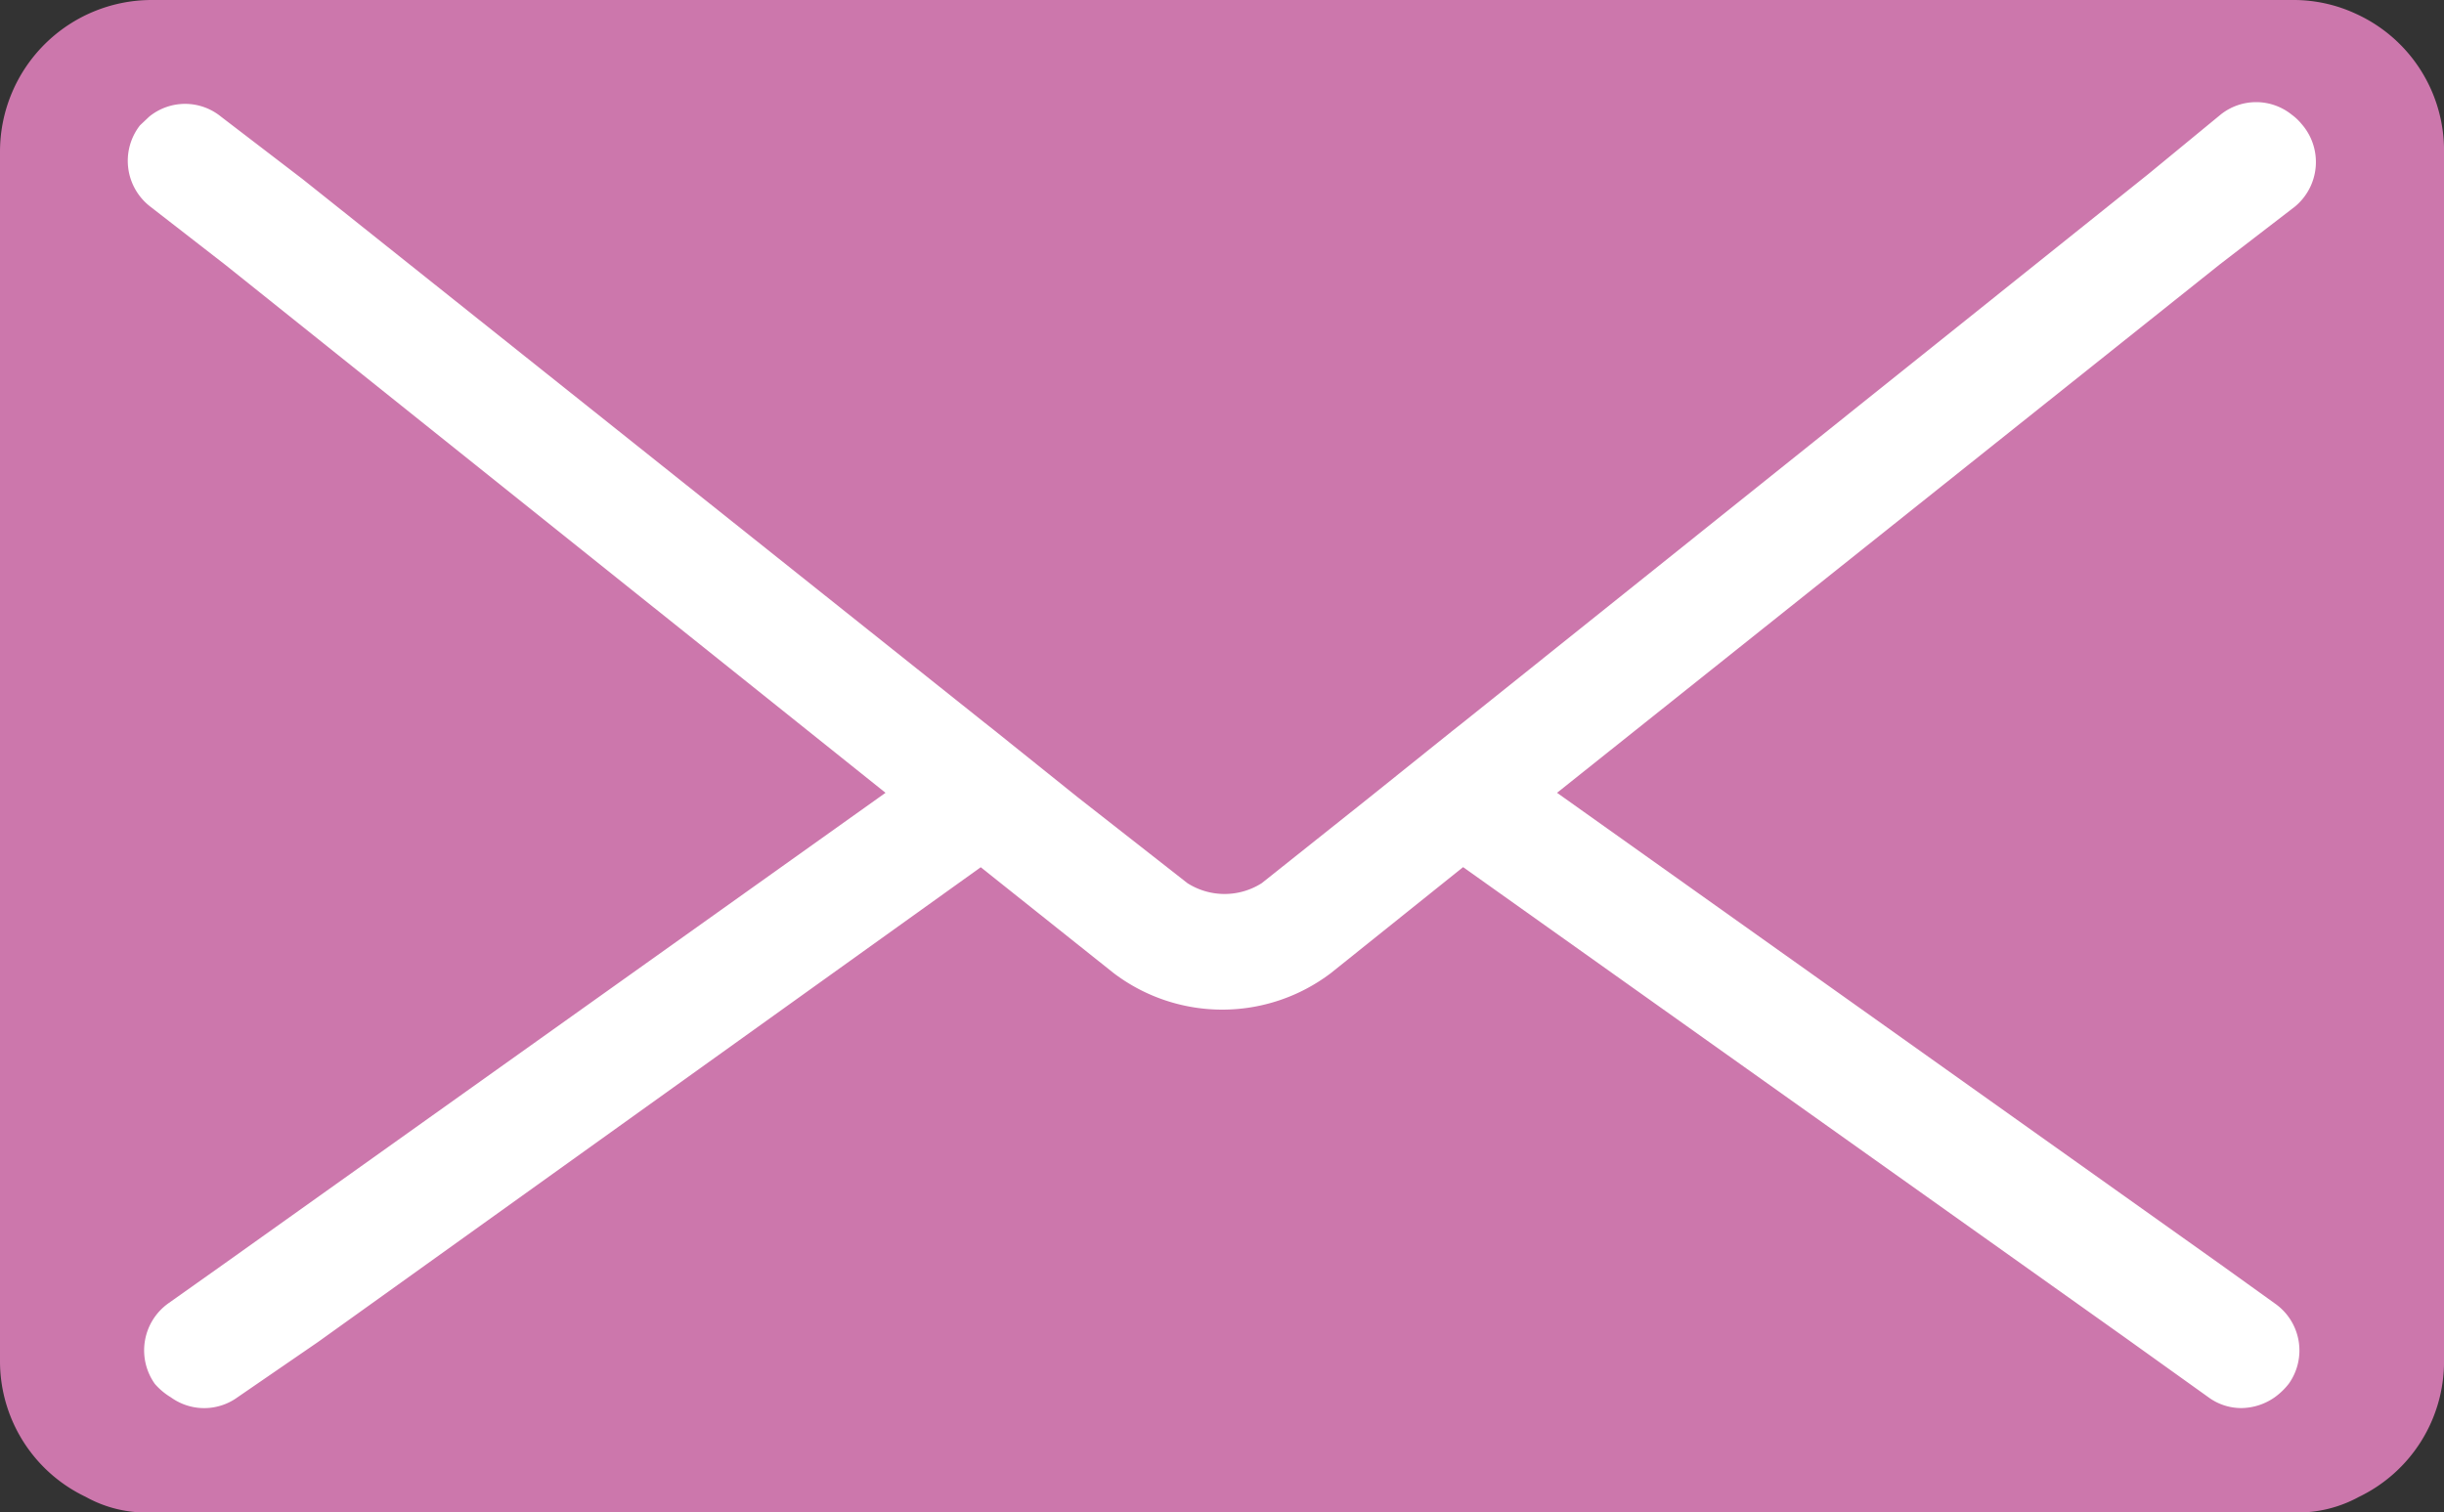
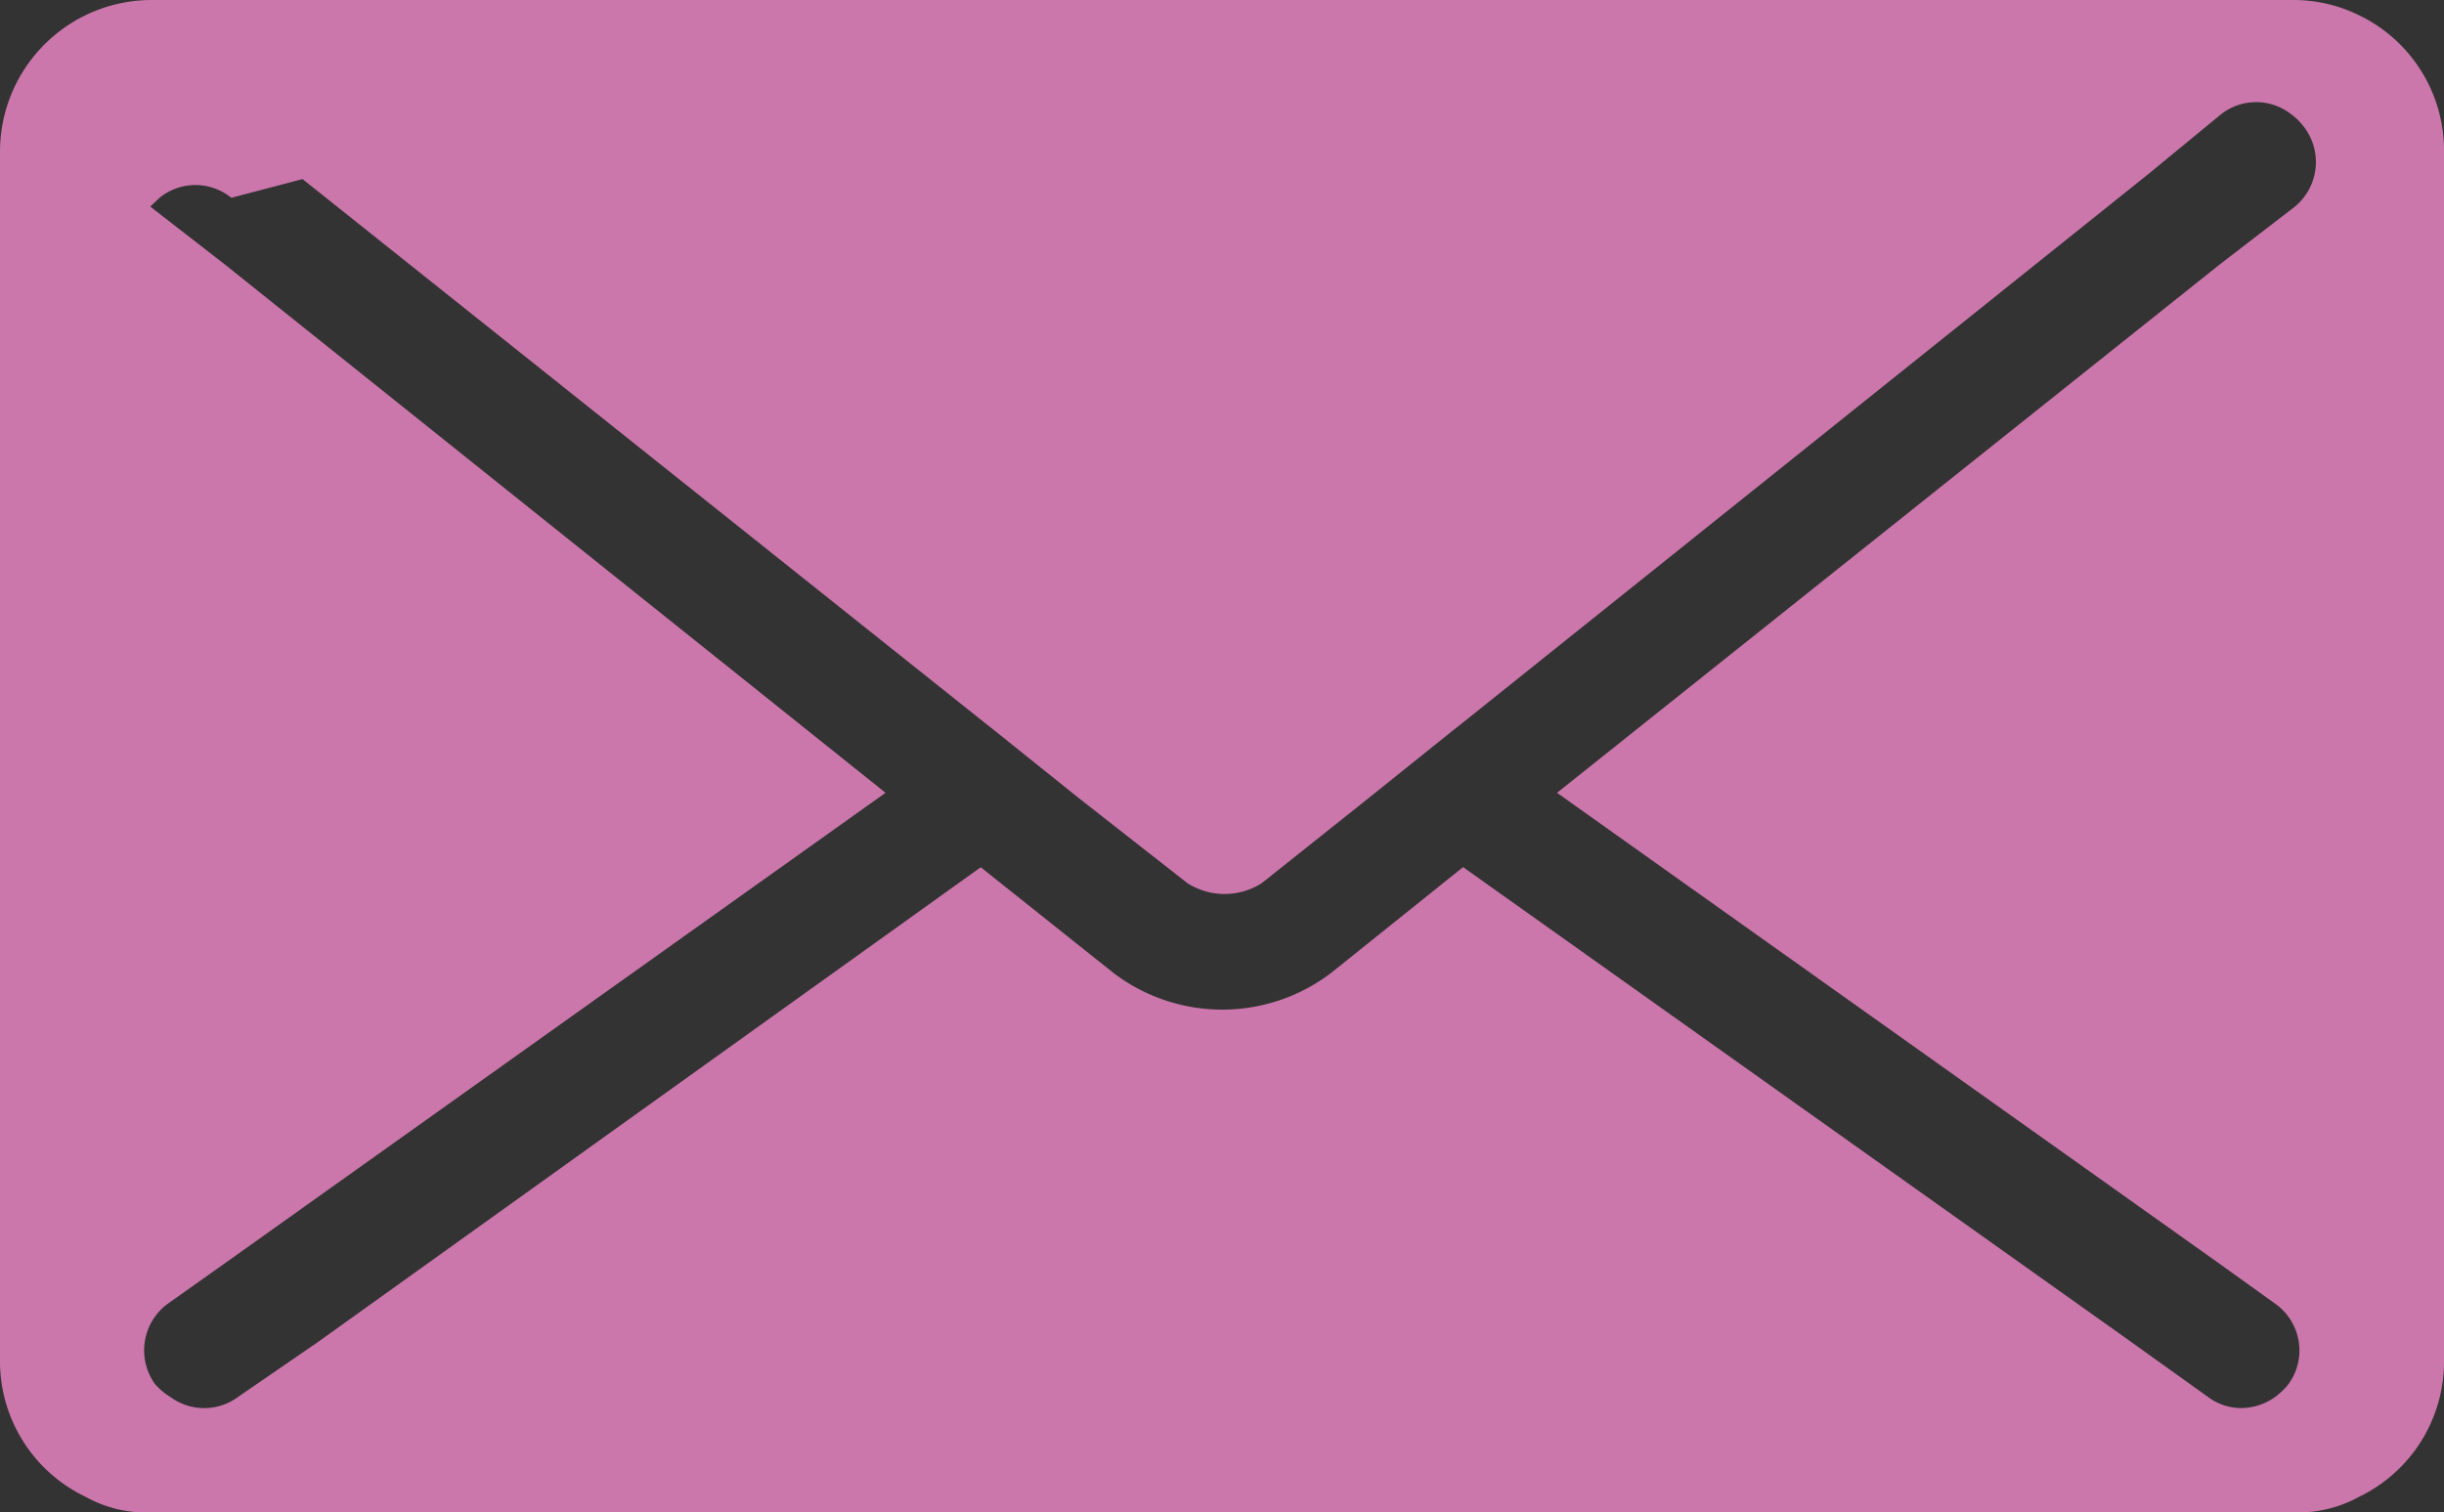
<svg xmlns="http://www.w3.org/2000/svg" width="66.239" height="41" viewBox="0 0 66.239 41">
  <rect x="0" y="0" width="66.239" height="41" fill="#333333" stroke="none" />
  <defs>
    <style>.a{fill:#fff;}.b{fill:#cc77ac;}</style>
  </defs>
-   <rect class="a" width="60.506" height="40.041" transform="translate(2.901 0.461)" />
-   <path class="b" d="M63.861.378A4,4,0,0,0,62.154,0H4.086A4.114,4.114,0,0,0,0,4.086V36.912a4.072,4.072,0,0,0,2.323,3.666A3.358,3.358,0,0,0,4.086,41H62.154a3.442,3.442,0,0,0,1.777-.42,4.072,4.072,0,0,0,2.309-3.666V4.086A4.072,4.072,0,0,0,63.861.378Zm-27.789,26a4.869,4.869,0,0,1-5.891,0l-3.6-2.868L8.619,36.38l-2.183,1.5a1.539,1.539,0,0,1-1.805,0,1.819,1.819,0,0,1-.434-.364,1.567,1.567,0,0,1,.364-2.183l1.5-1.063L24,21.492h0L6.087,7.164,4.072,5.6a1.567,1.567,0,0,1-.28-2.2h0l.252-.238a1.539,1.539,0,0,1,1.945,0L8.2,4.855,26.683,19.589l.266.21,2.267,1.819,2.966,2.323a1.875,1.875,0,0,0,2.015,0l2.9-2.309,2.267-1.819.266-.21,18.6-14.888,1.945-1.6a1.539,1.539,0,0,1,1.945,0,1.4,1.4,0,0,1,.252.238A1.567,1.567,0,0,1,62.2,5.6h0L60.167,7.164,42.2,21.492h0L60.167,34.267l1.5,1.077a1.553,1.553,0,0,1,.364,2.169h0a1.861,1.861,0,0,1-.378.364,1.6,1.6,0,0,1-.9.294,1.5,1.5,0,0,1-.9-.294l-2.267-1.623L39.654,23.507Z" />
+   <path class="b" d="M63.861.378A4,4,0,0,0,62.154,0H4.086A4.114,4.114,0,0,0,0,4.086V36.912a4.072,4.072,0,0,0,2.323,3.666A3.358,3.358,0,0,0,4.086,41H62.154a3.442,3.442,0,0,0,1.777-.42,4.072,4.072,0,0,0,2.309-3.666V4.086A4.072,4.072,0,0,0,63.861.378Zm-27.789,26a4.869,4.869,0,0,1-5.891,0l-3.6-2.868L8.619,36.38l-2.183,1.5a1.539,1.539,0,0,1-1.805,0,1.819,1.819,0,0,1-.434-.364,1.567,1.567,0,0,1,.364-2.183l1.5-1.063L24,21.492h0L6.087,7.164,4.072,5.6h0l.252-.238a1.539,1.539,0,0,1,1.945,0L8.2,4.855,26.683,19.589l.266.21,2.267,1.819,2.966,2.323a1.875,1.875,0,0,0,2.015,0l2.9-2.309,2.267-1.819.266-.21,18.6-14.888,1.945-1.6a1.539,1.539,0,0,1,1.945,0,1.4,1.4,0,0,1,.252.238A1.567,1.567,0,0,1,62.2,5.6h0L60.167,7.164,42.2,21.492h0L60.167,34.267l1.5,1.077a1.553,1.553,0,0,1,.364,2.169h0a1.861,1.861,0,0,1-.378.364,1.6,1.6,0,0,1-.9.294,1.5,1.5,0,0,1-.9-.294l-2.267-1.623L39.654,23.507Z" />
</svg>